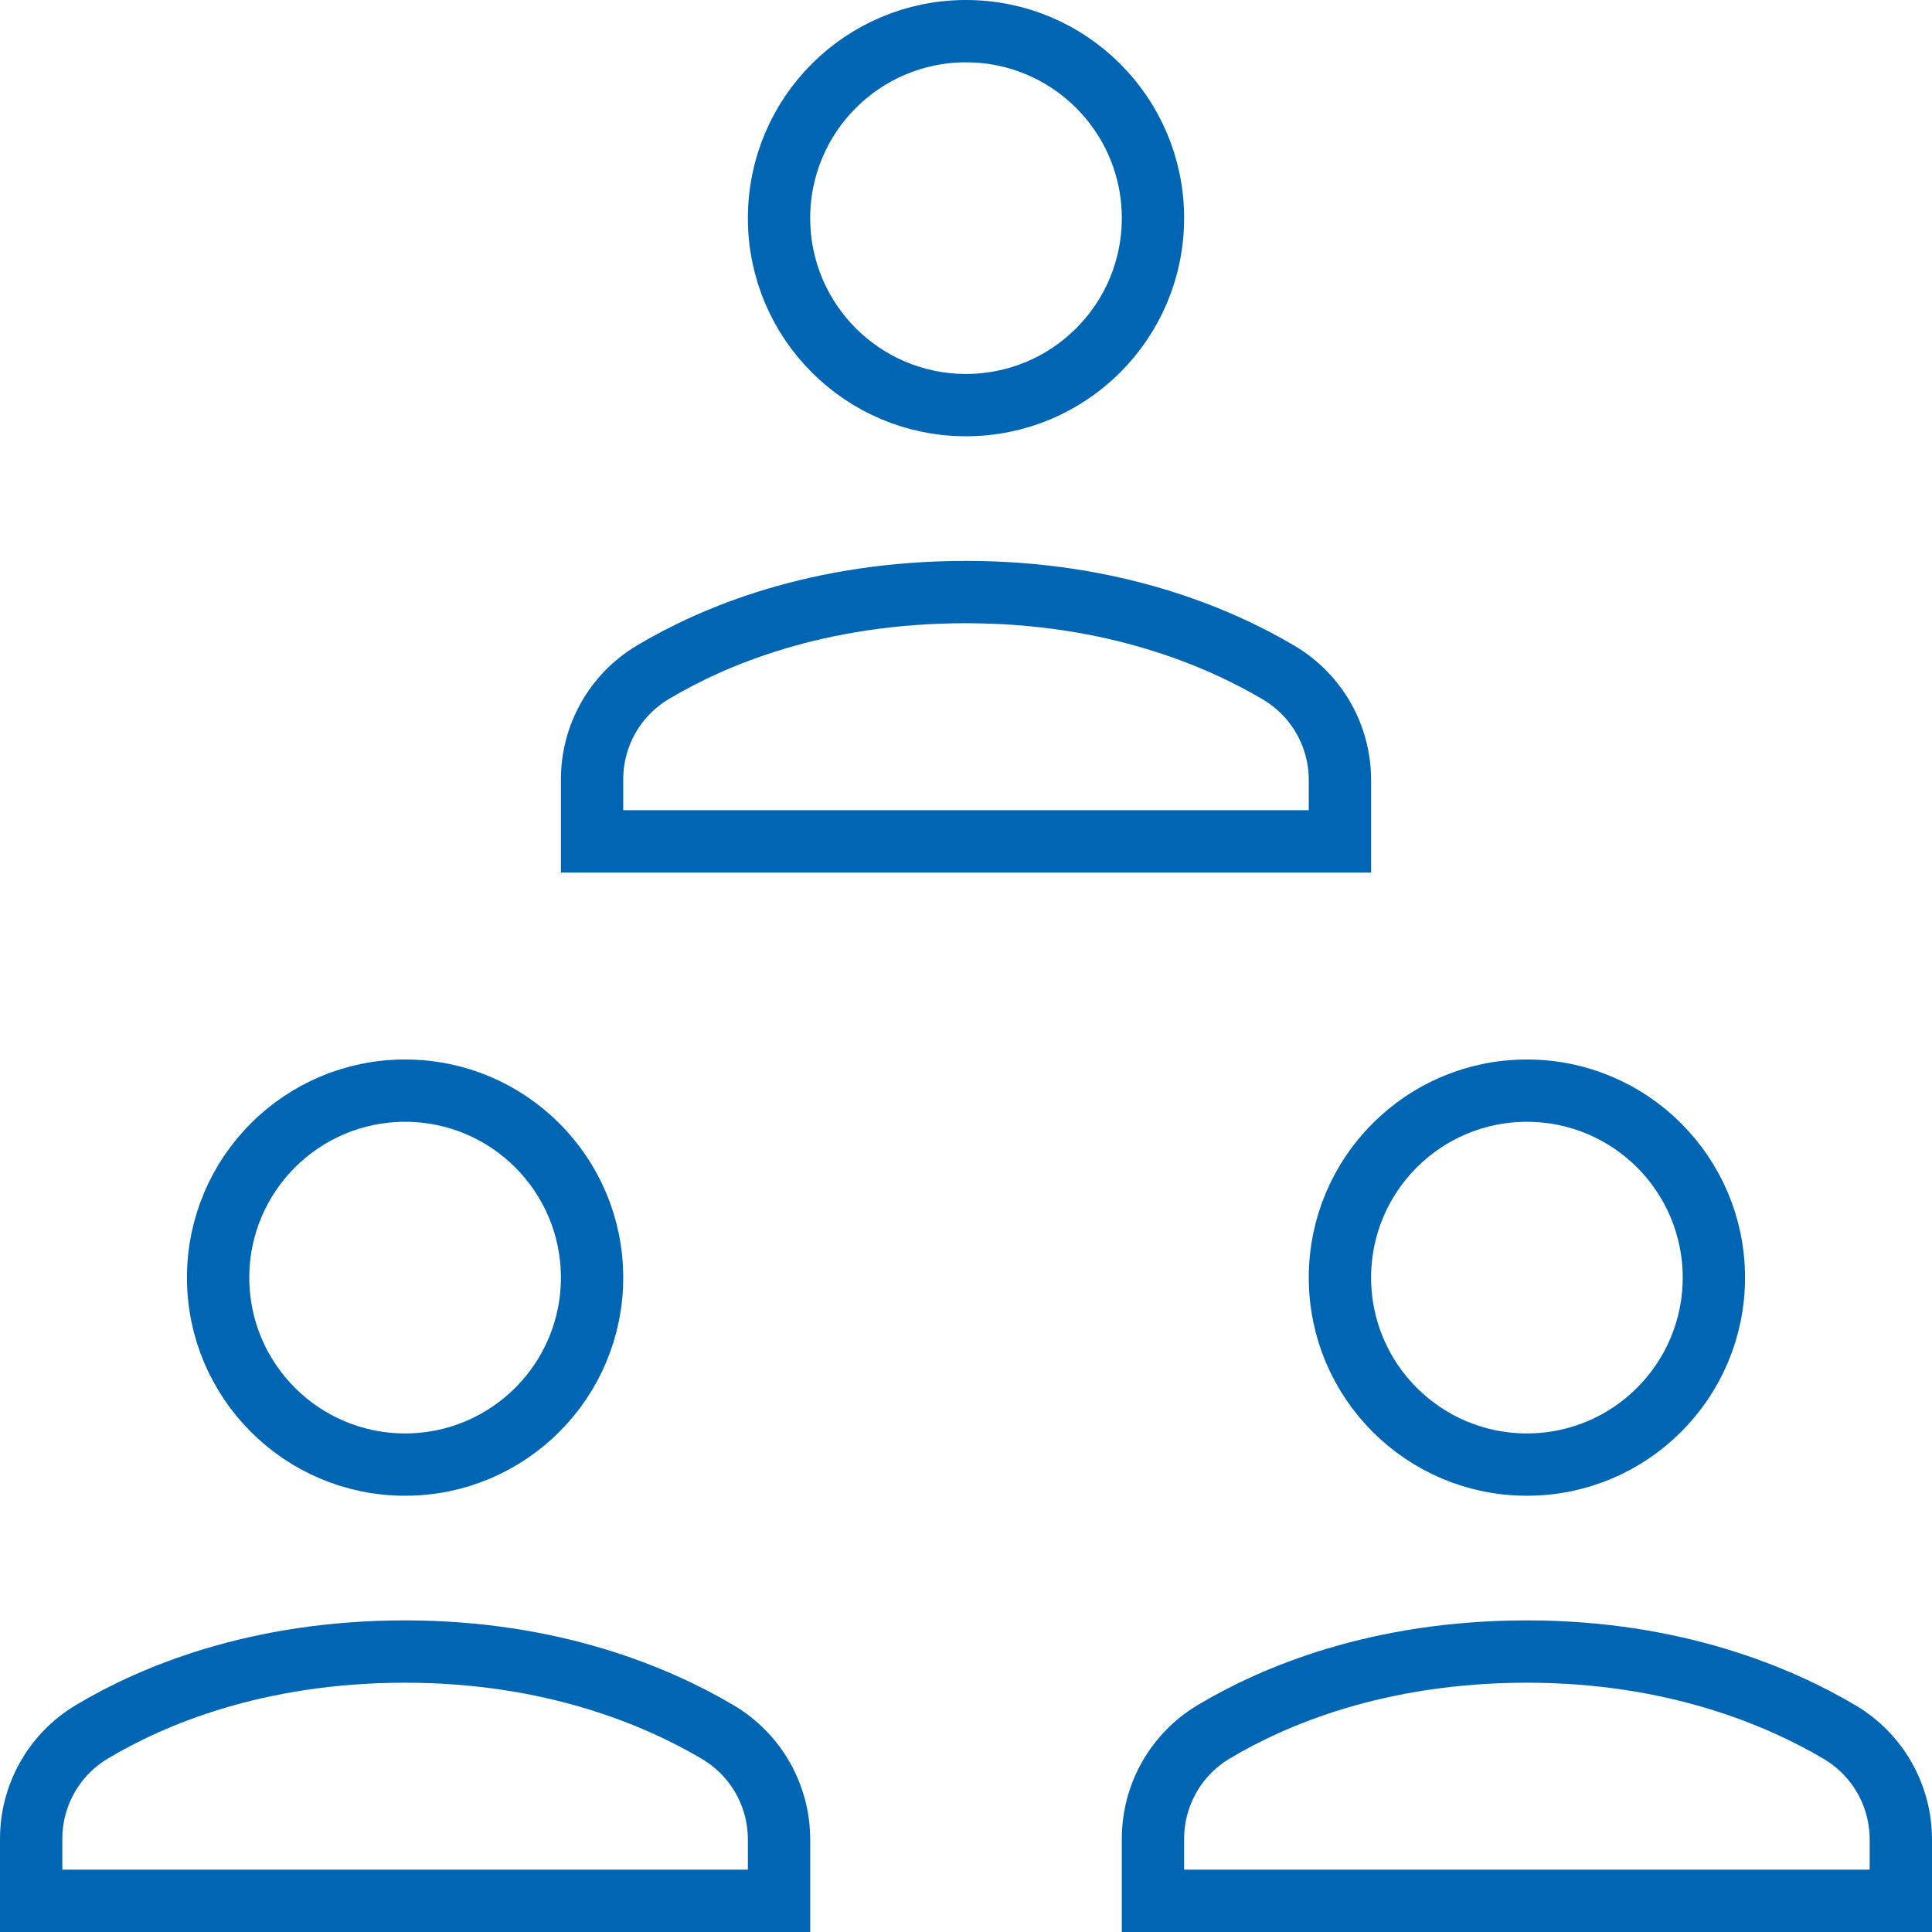
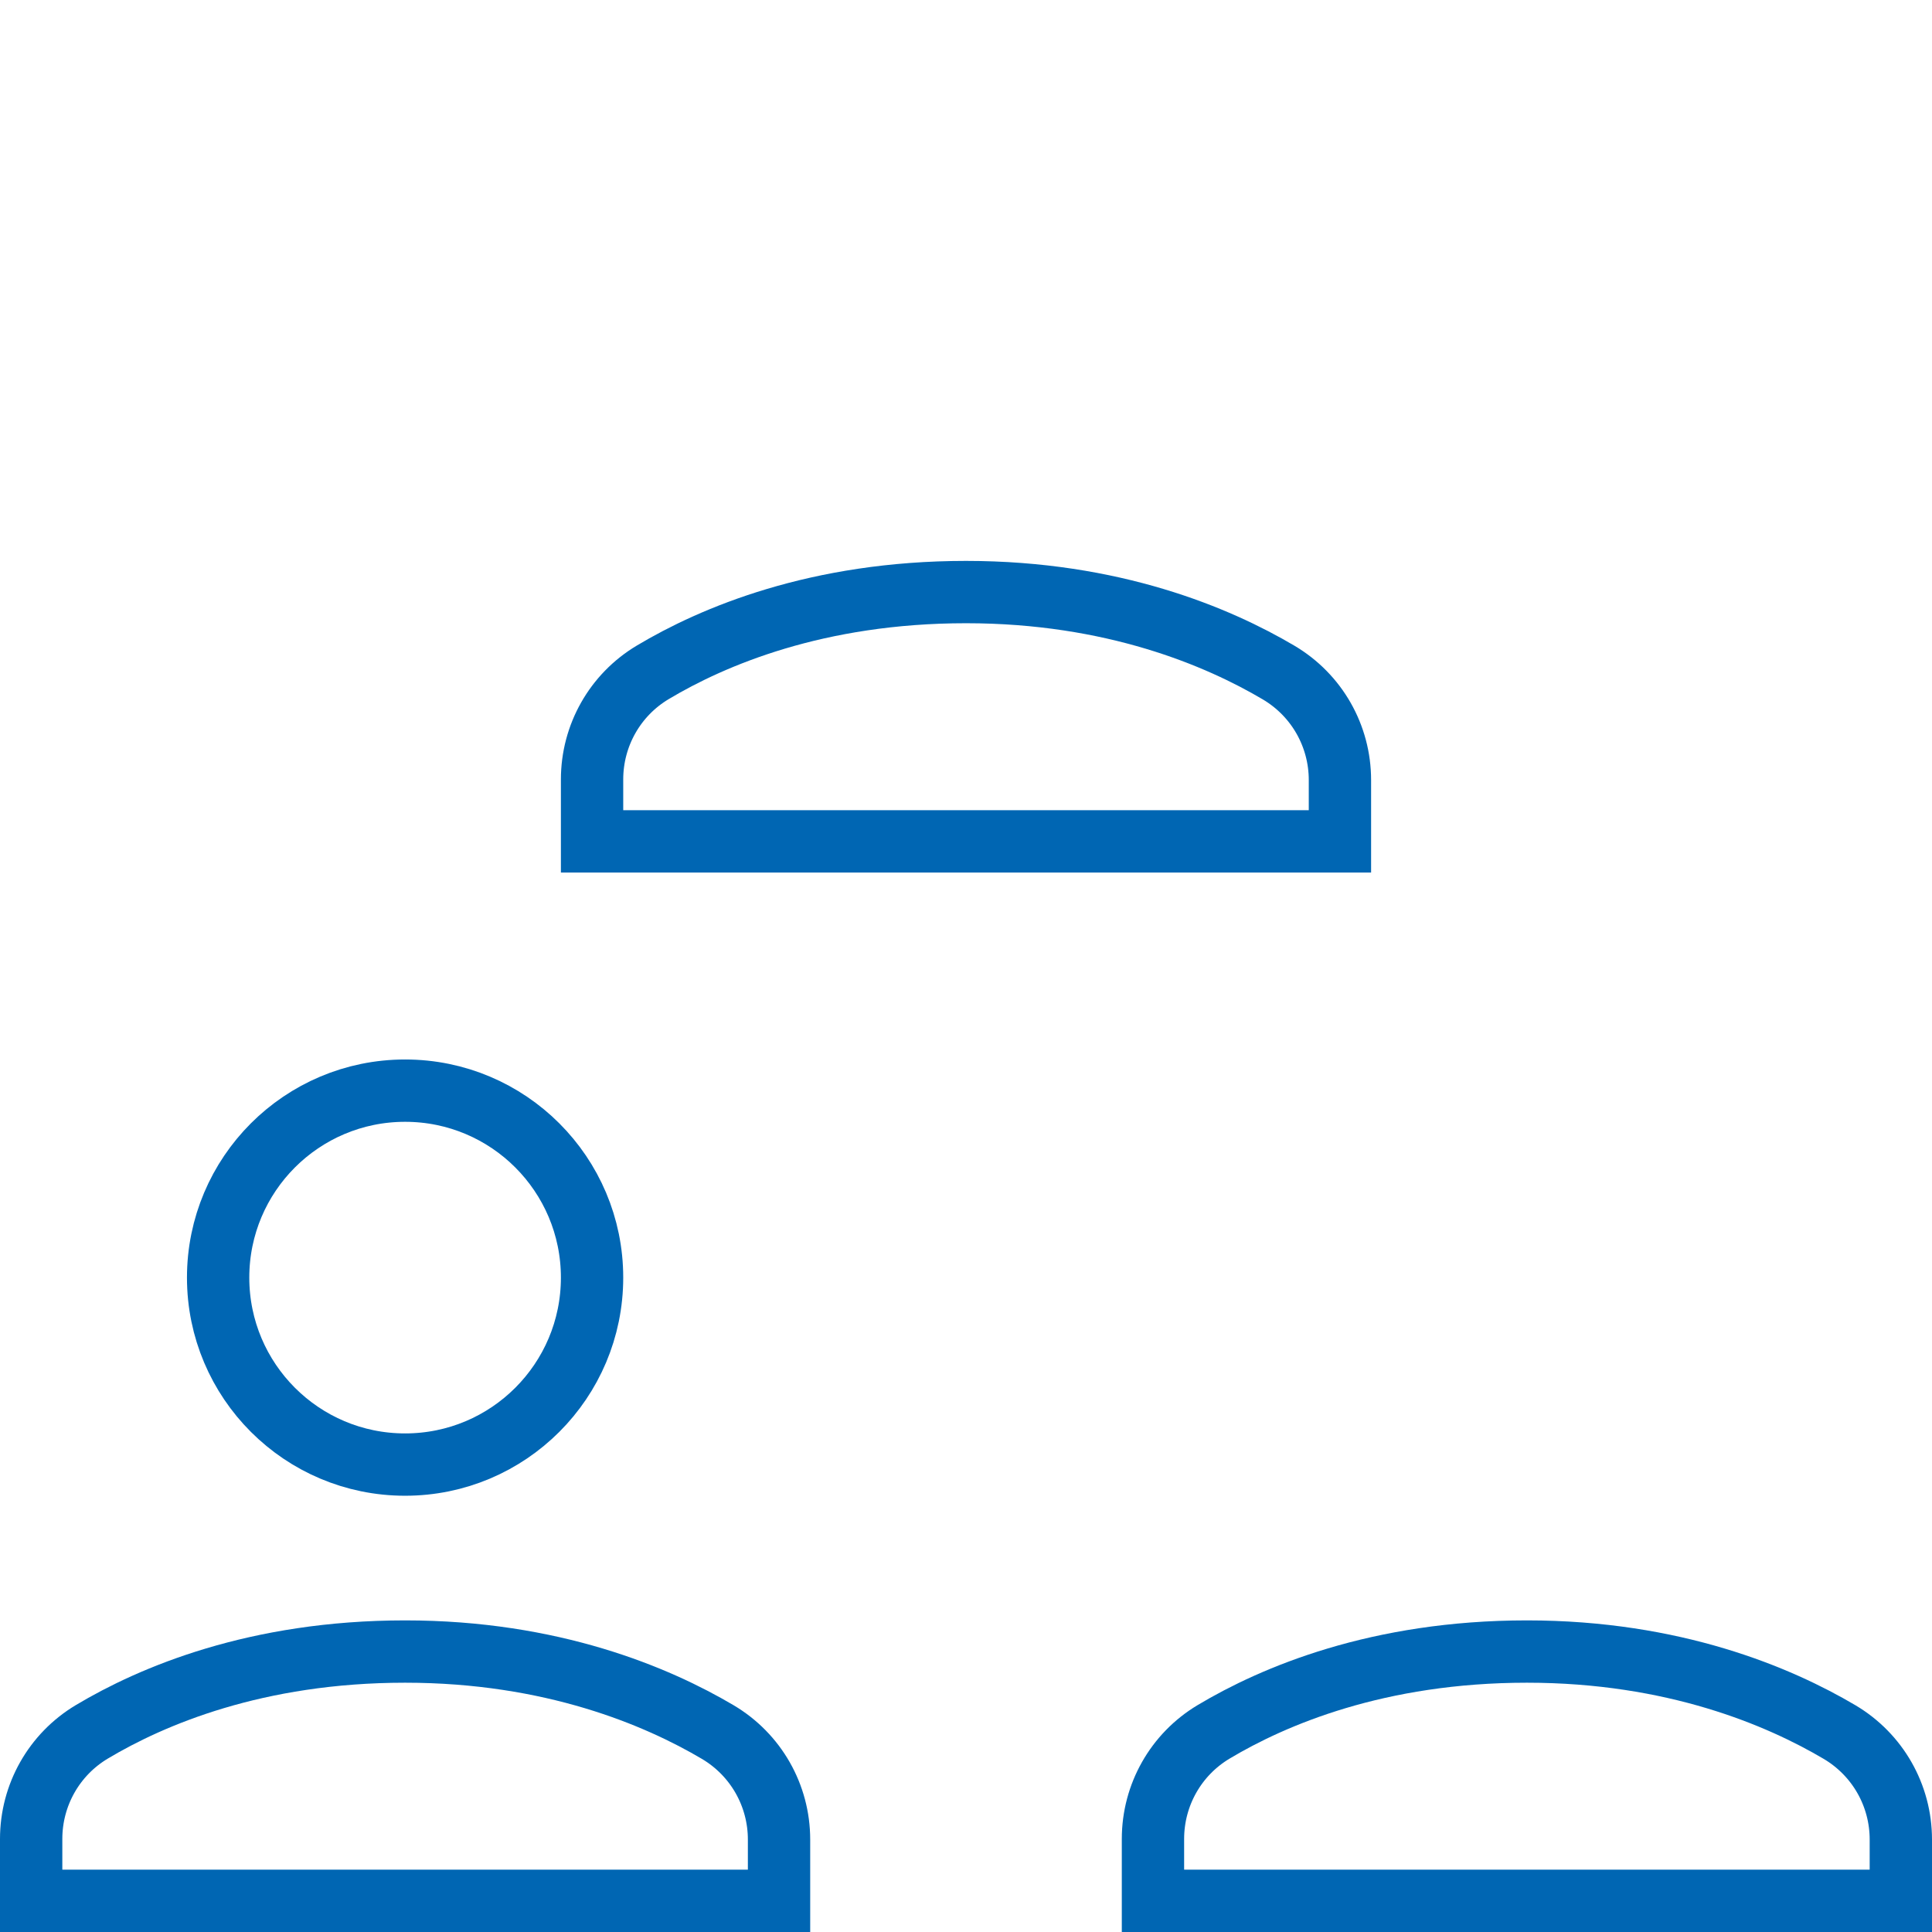
<svg xmlns="http://www.w3.org/2000/svg" width="31" height="31" viewBox="0 0 31 31">
  <g fill="none" fill-rule="evenodd" stroke-linecap="square">
    <g stroke="#0066B3">
      <g>
        <g transform="translate(-972 -3217) translate(888 3200) translate(84 17)">
-           <circle cx="24.5" cy="20.5" r="3" />
          <circle cx="6.5" cy="20.5" r="3" />
          <path d="M21.5 13.5v-.983c0-.71-.372-1.363-.983-1.725-.973-.575-2.659-1.292-5.017-1.292-2.388 0-4.064.713-5.026 1.288-.606.362-.974 1.013-.974 1.719v.993h12zM12.5 30.5v-.983c0-.71-.372-1.363-.983-1.725-.973-.575-2.659-1.292-5.017-1.292-2.388 0-4.064.713-5.026 1.288C.868 28.15.5 28.801.5 29.507v.993h12zM30.5 30.5v-.983c0-.71-.372-1.363-.983-1.725-.973-.575-2.659-1.292-5.017-1.292-2.388 0-4.064.713-5.026 1.288-.606.362-.974 1.013-.974 1.719v.993h12z" />
-           <circle cx="15.5" cy="3.5" r="3" />
        </g>
      </g>
    </g>
  </g>
</svg>